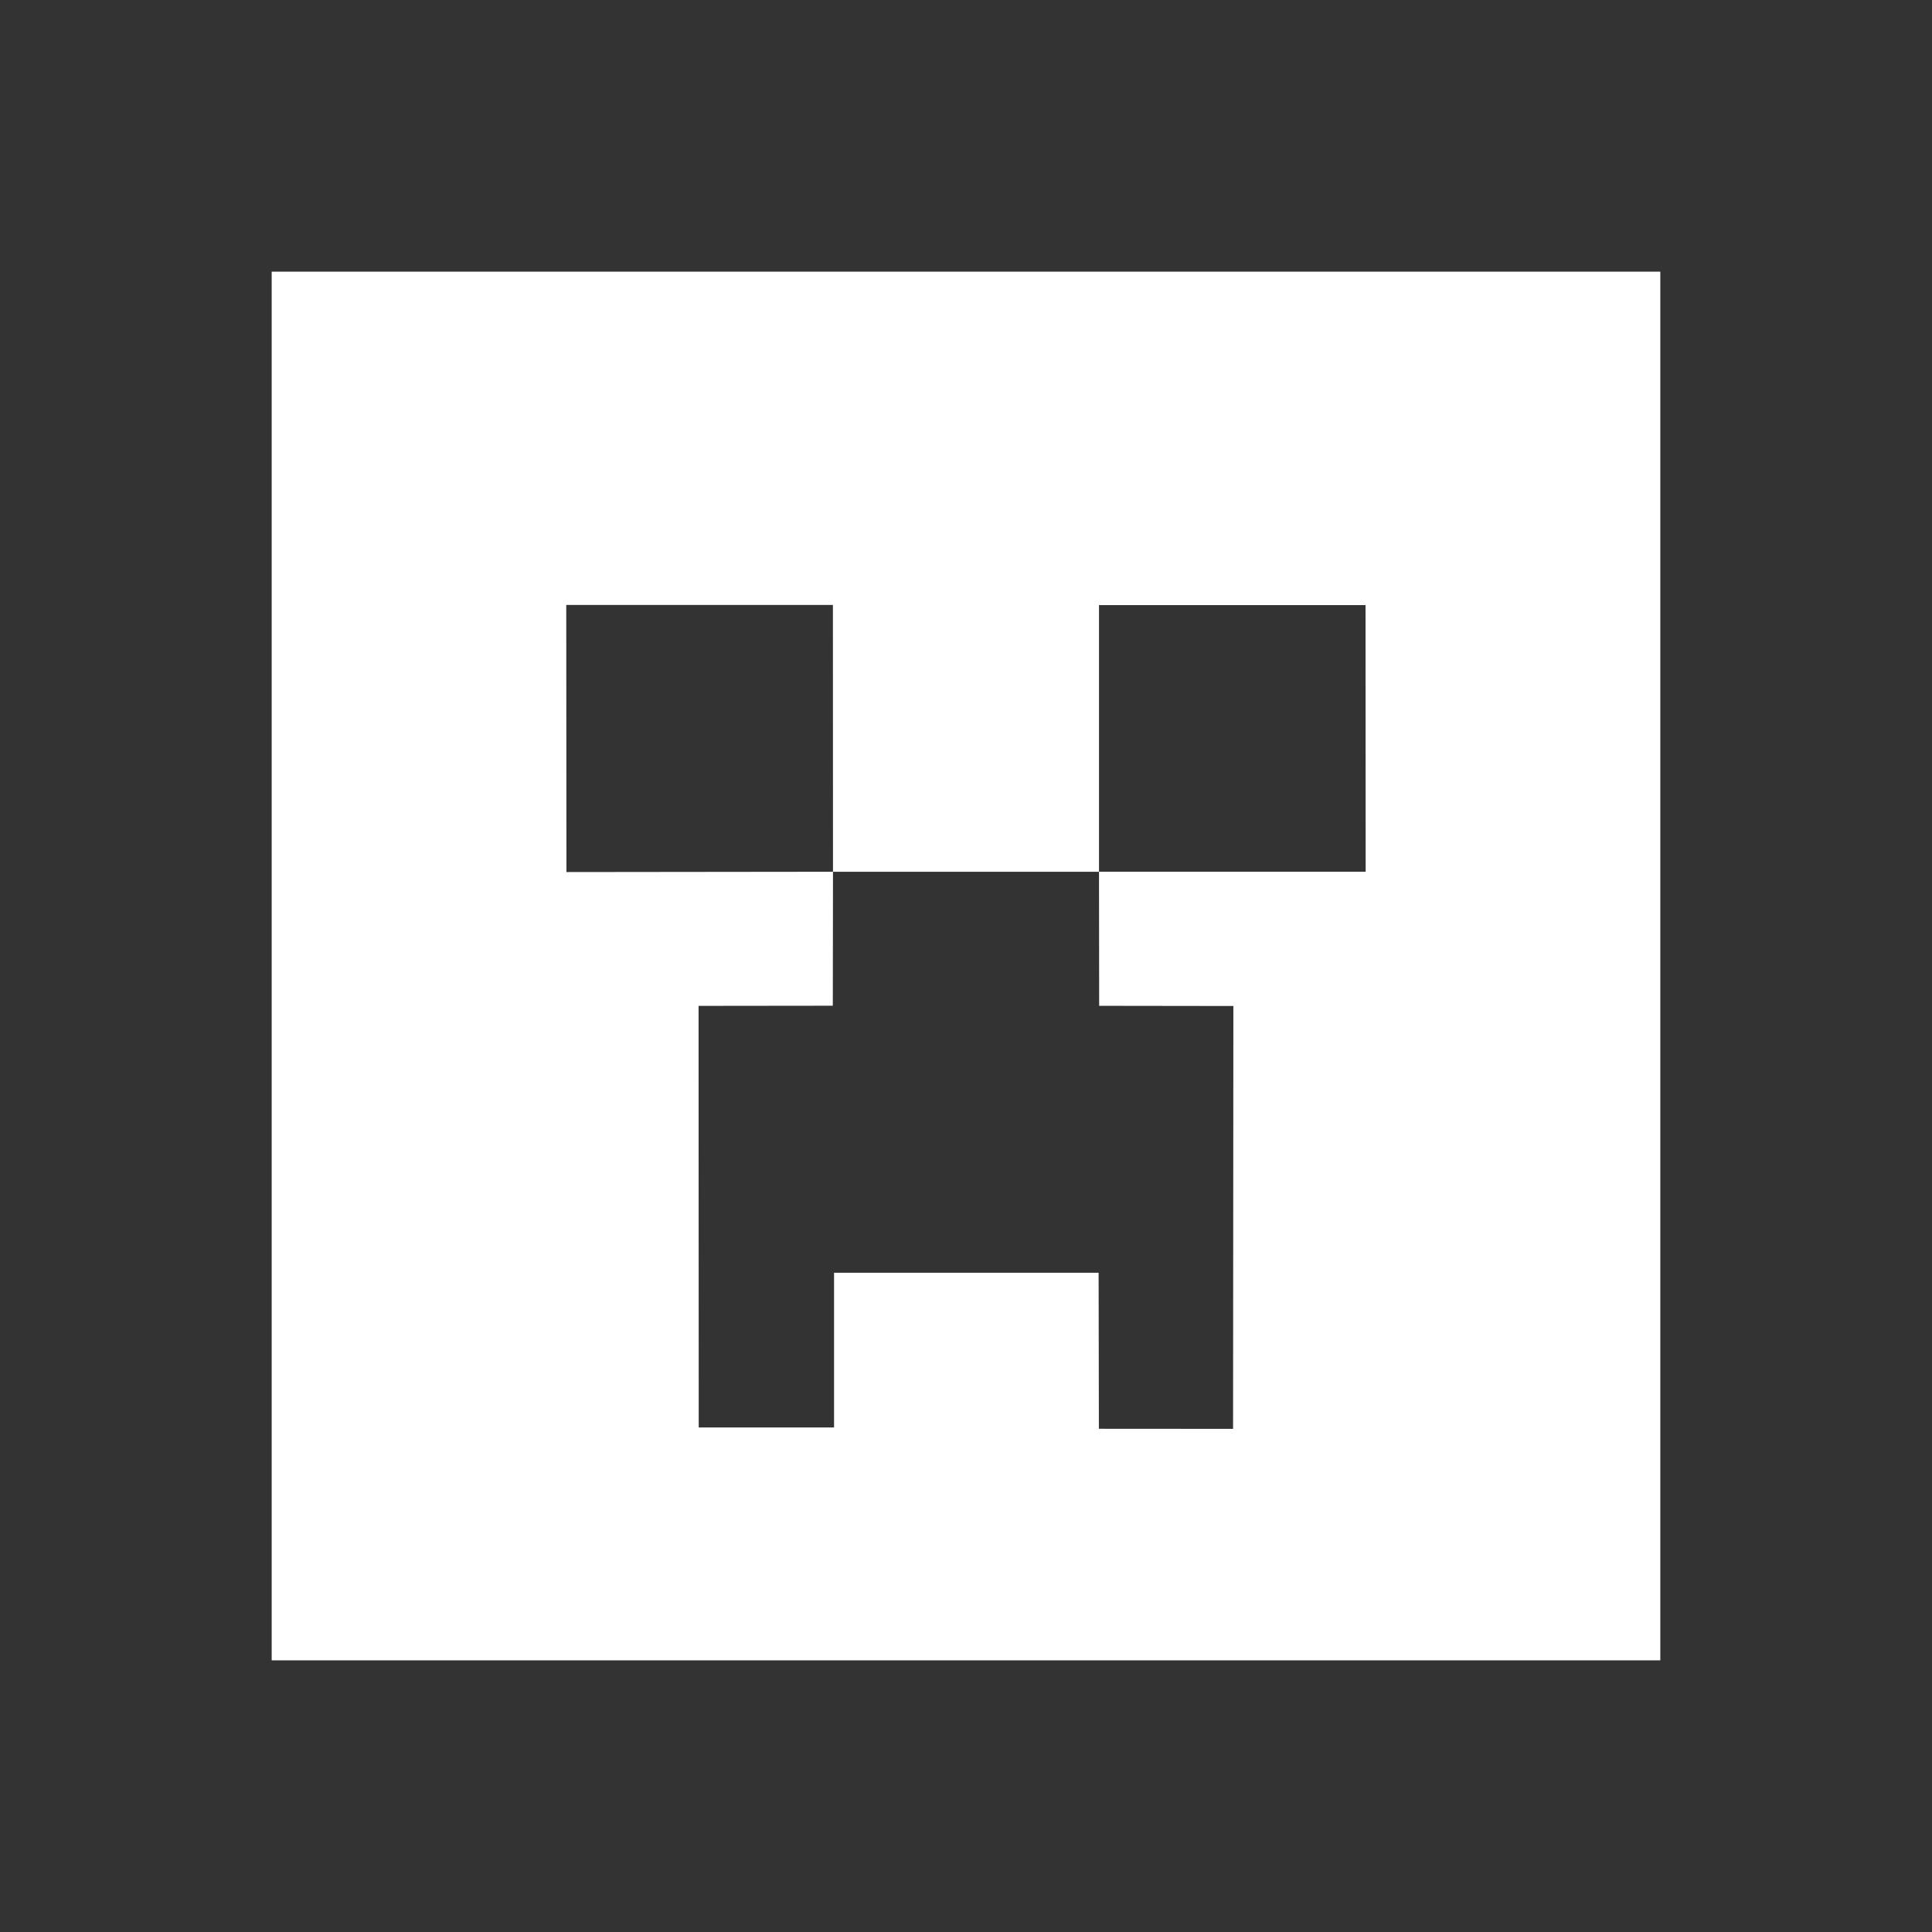
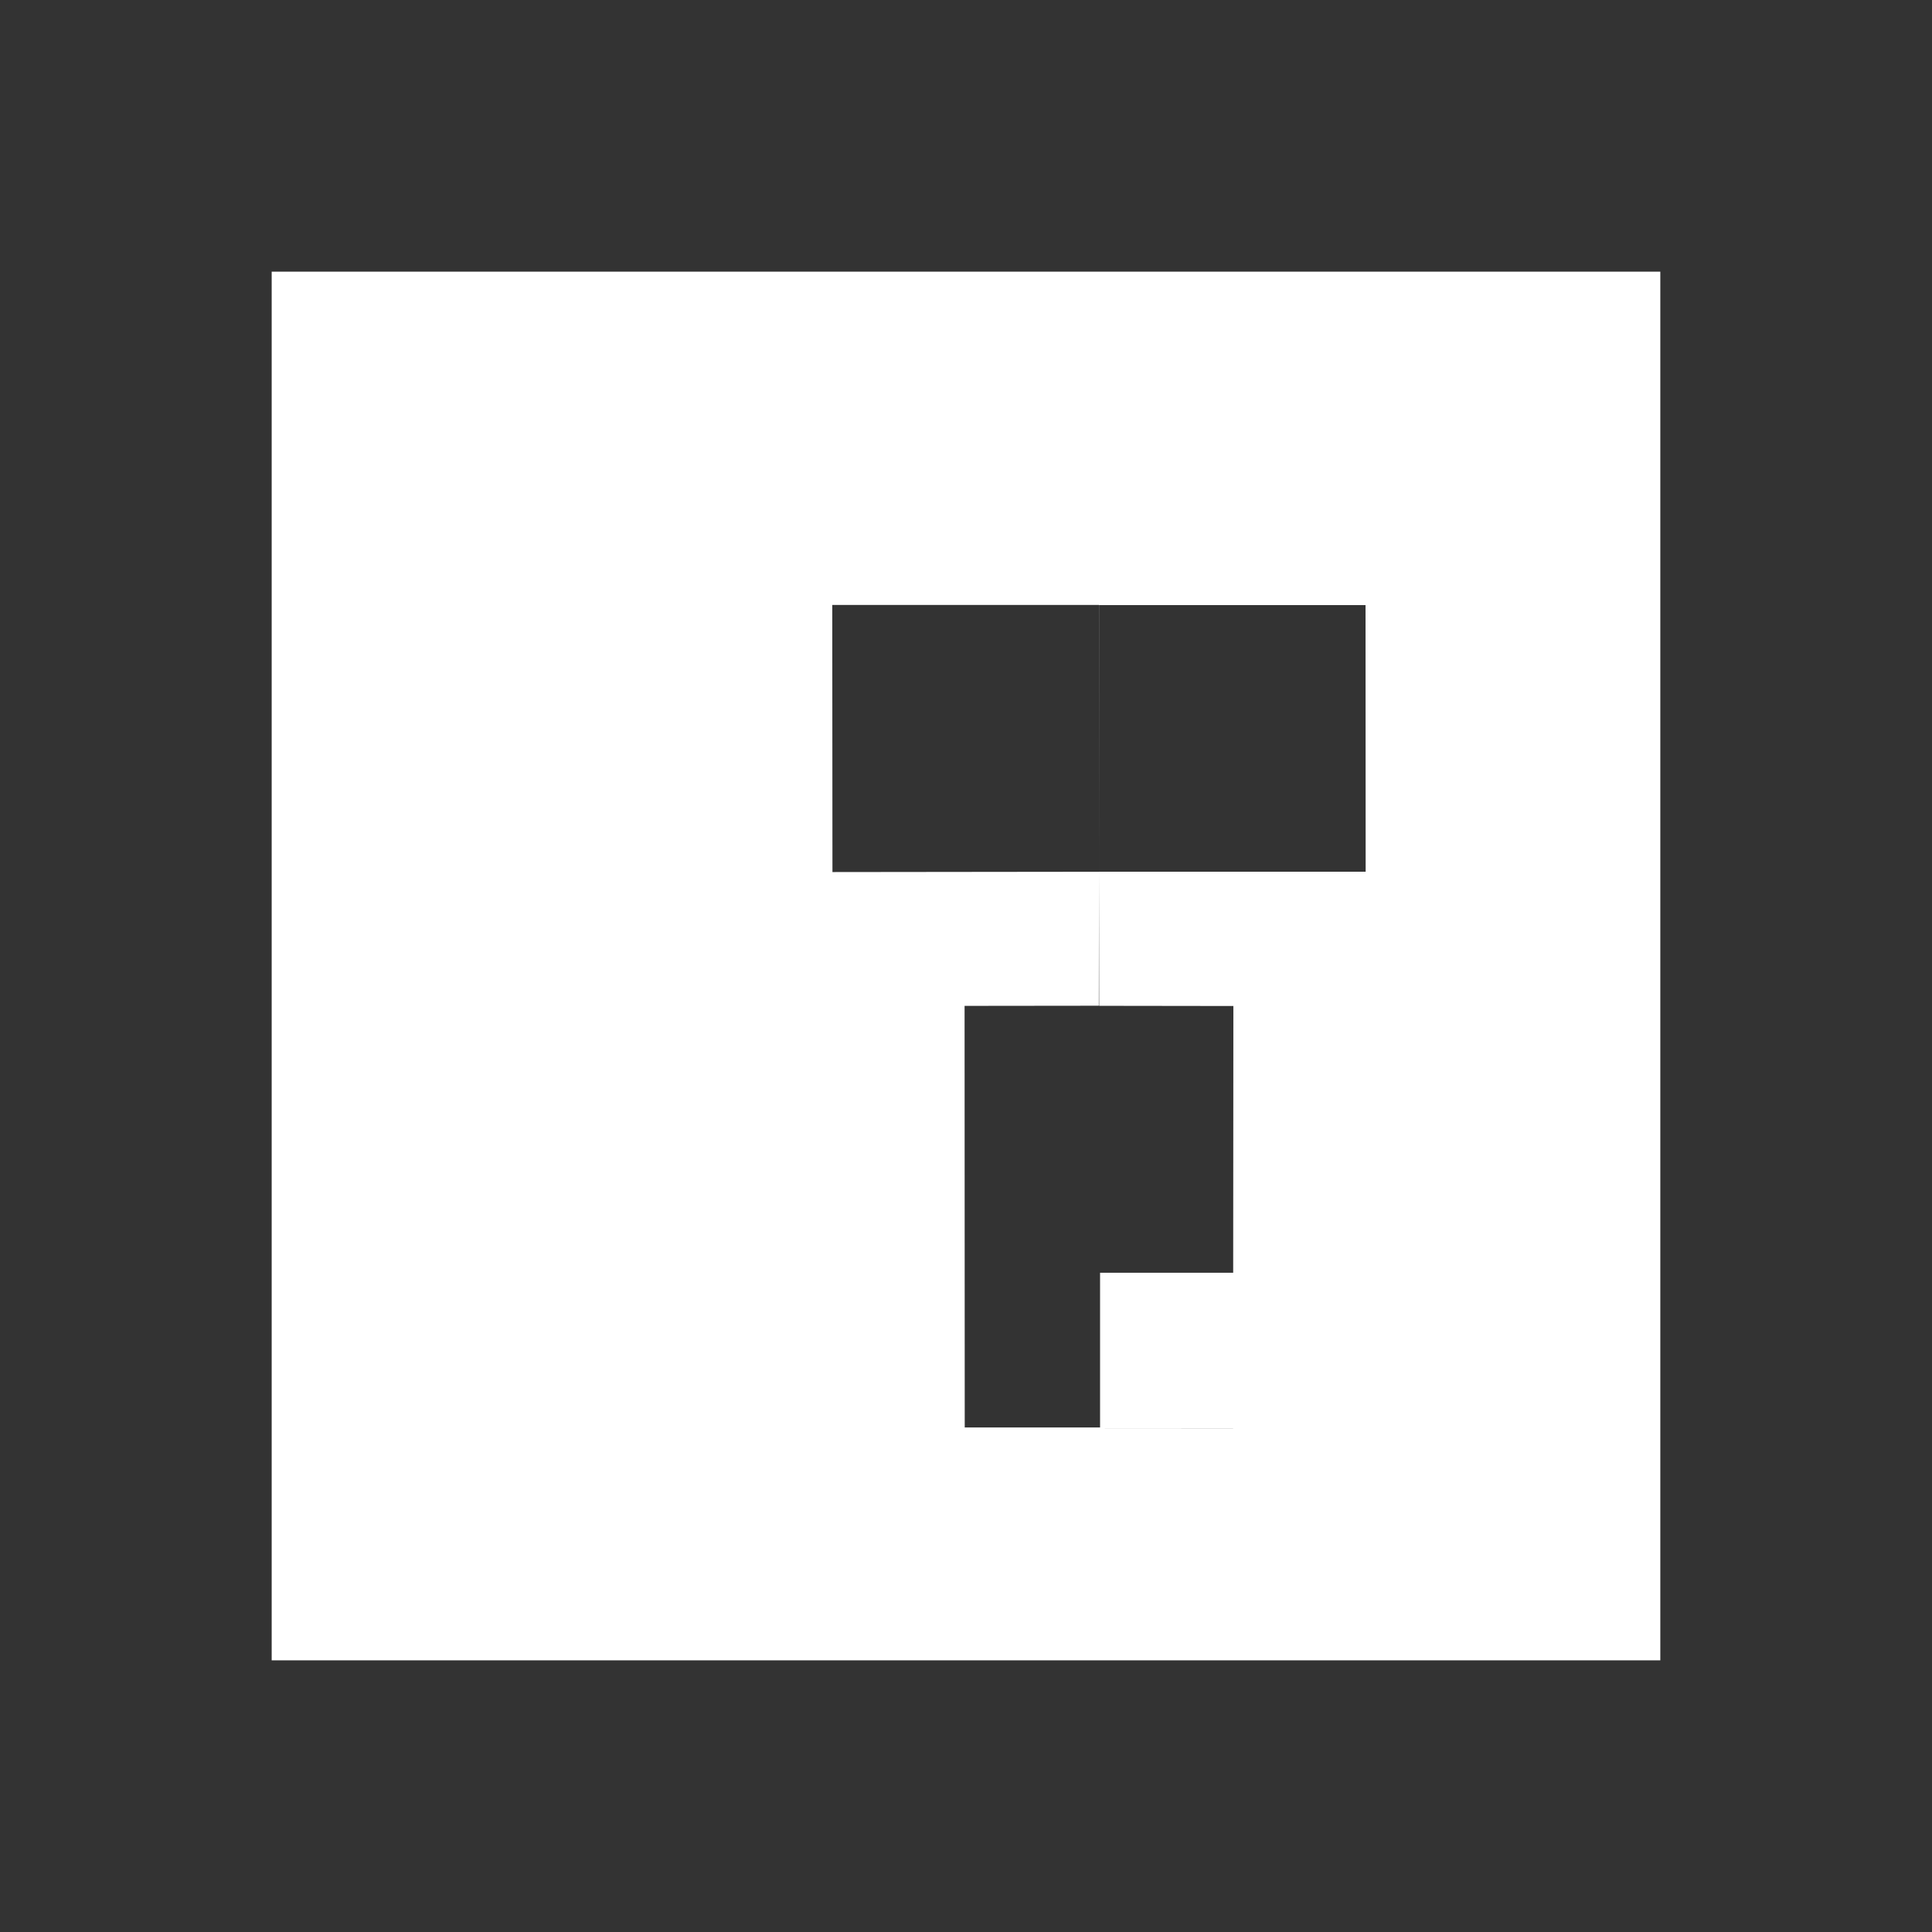
<svg xmlns="http://www.w3.org/2000/svg" width="64" height="64" fill="none">
  <rect width="100%" height="100%" fill="#333333" stroke="none" />
-   <path fill="#fff" d="M9 55V9h46v46H9Zm27.402-7.67 4.445.003.01-14.008-4.446-.006-.005-4.442h8.833l-.004-8.833h-8.829v8.834h-8.812l-.003-8.839h-8.833l.006 8.849 8.83-.01-.006 4.438-4.447.005.005 13.966h4.483v-5.126h8.764l.009 5.169Z" />
+   <path fill="#fff" d="M9 55V9h46v46H9Zm27.402-7.67 4.445.003.01-14.008-4.446-.006-.005-4.442h8.833l-.004-8.833h-8.829v8.834l-.003-8.839h-8.833l.006 8.849 8.83-.01-.006 4.438-4.447.005.005 13.966h4.483v-5.126h8.764l.009 5.169Z" />
</svg>